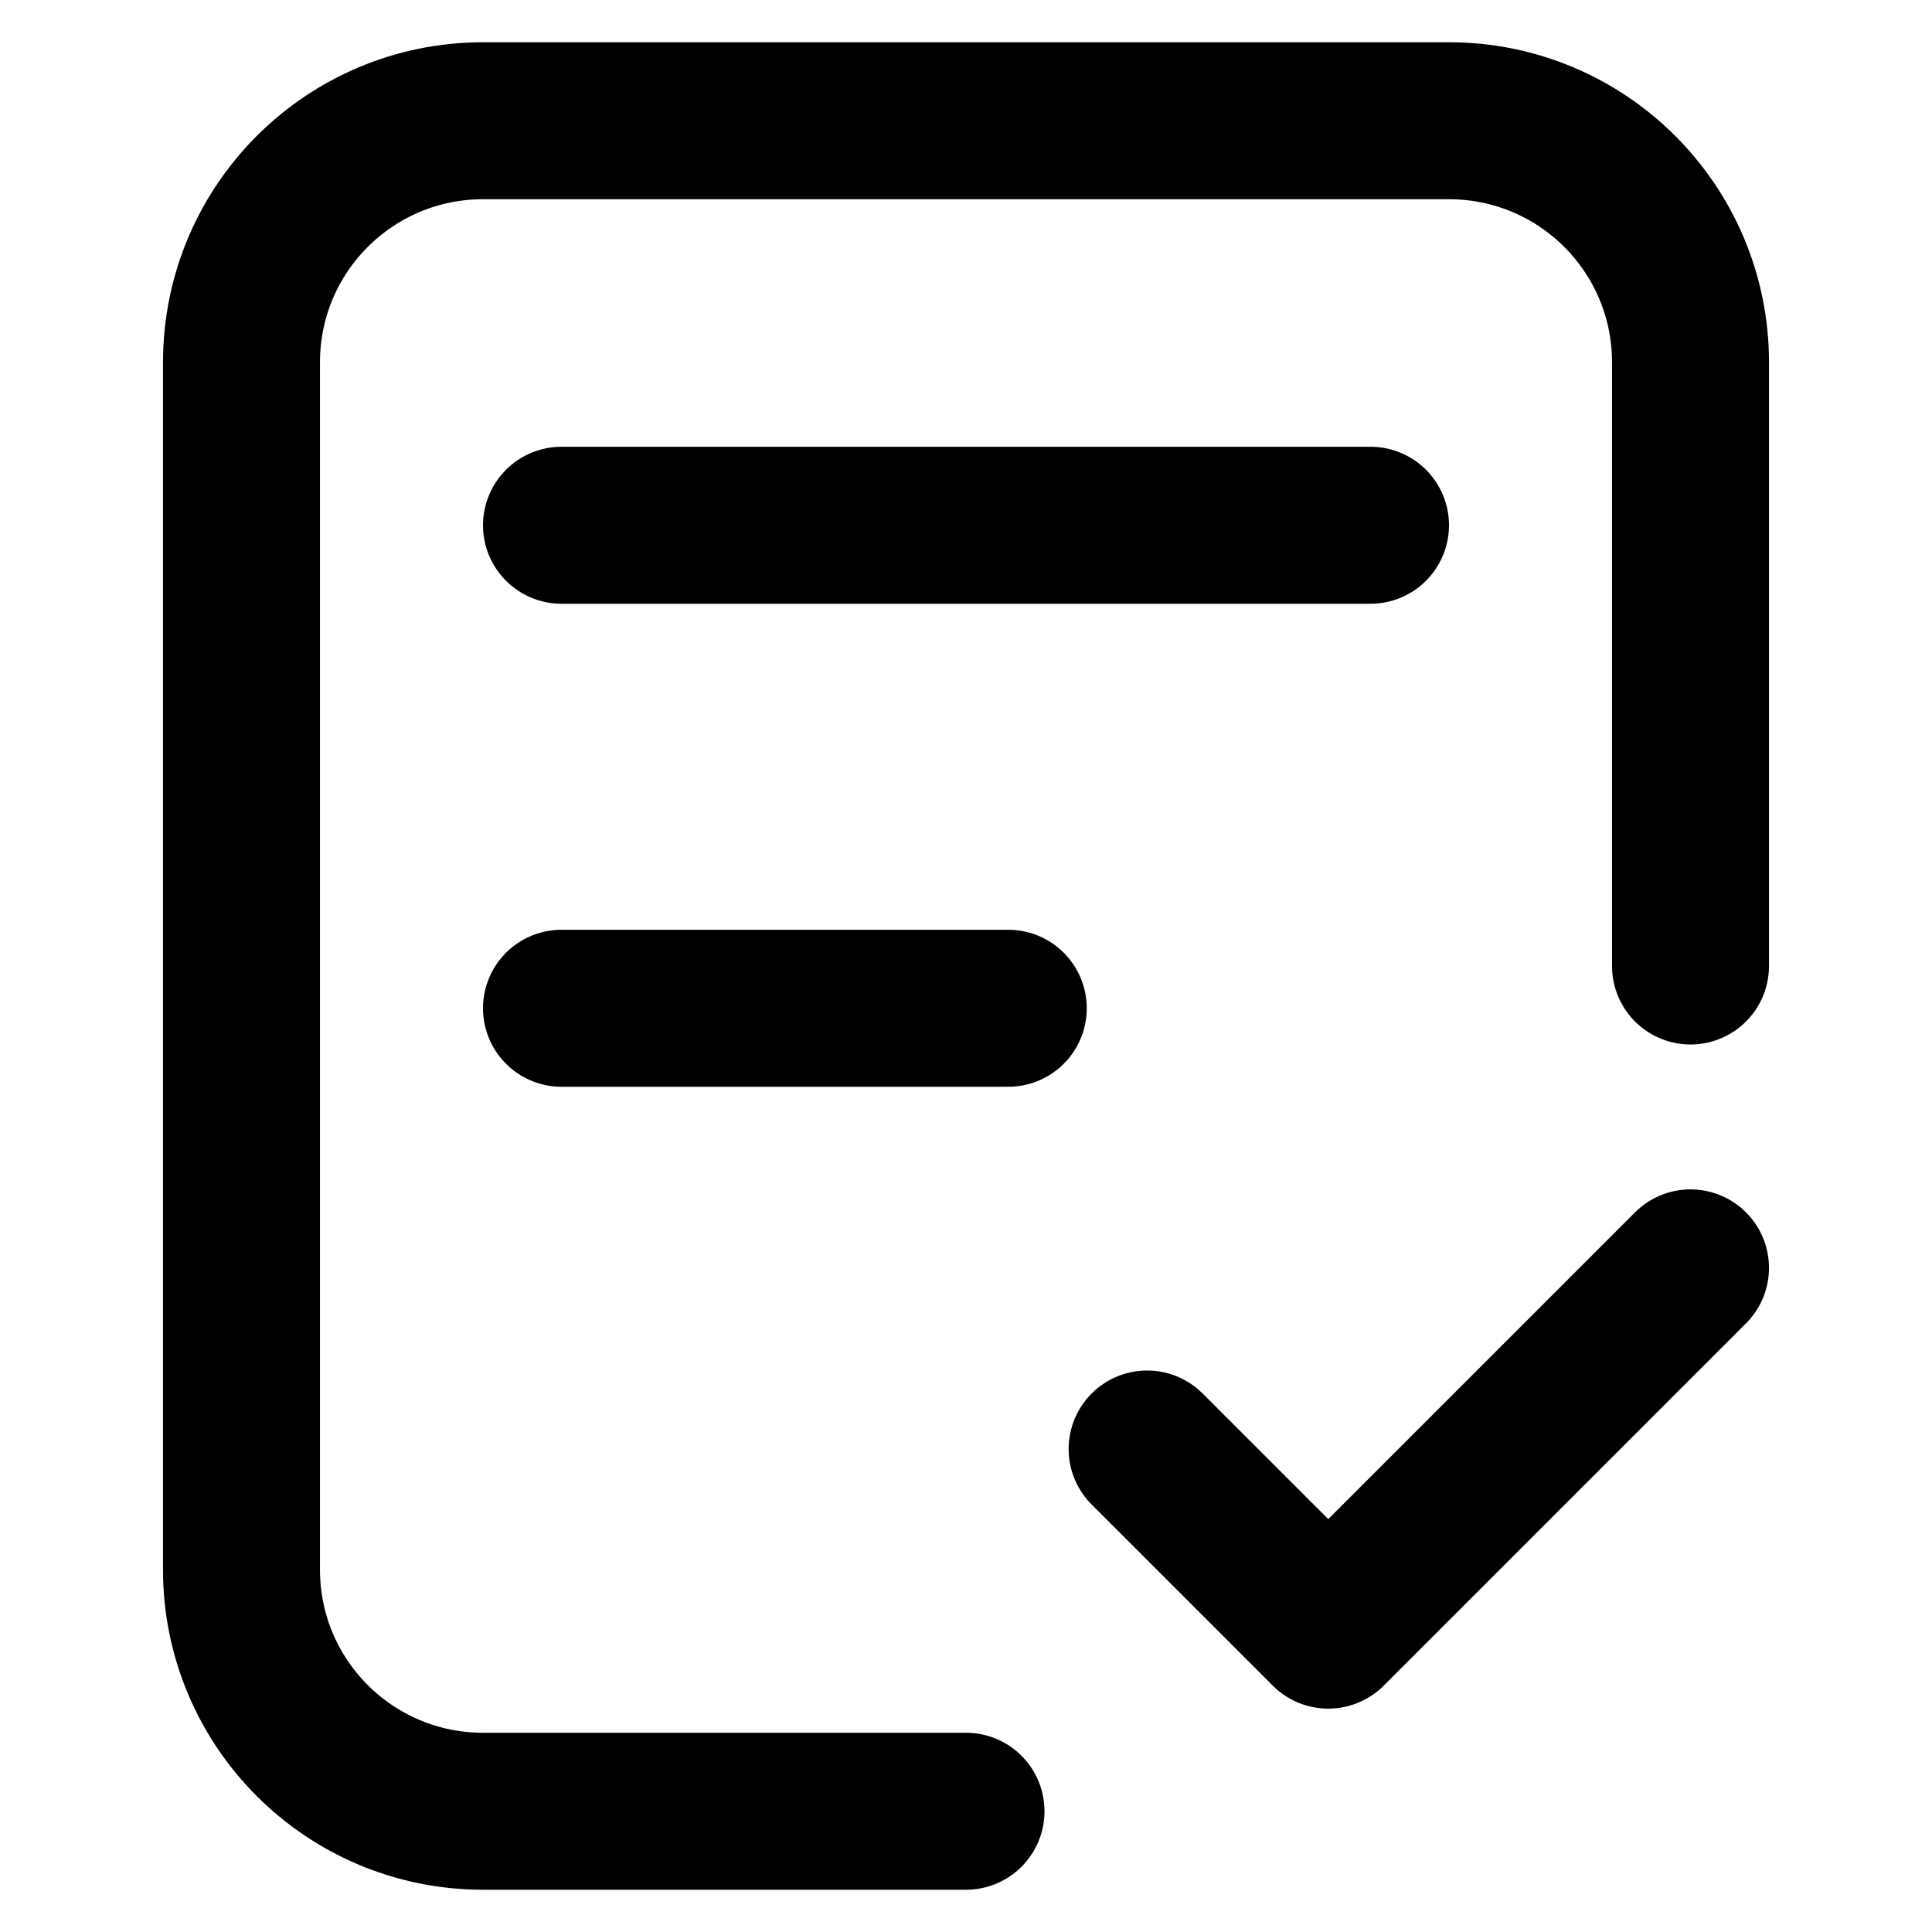
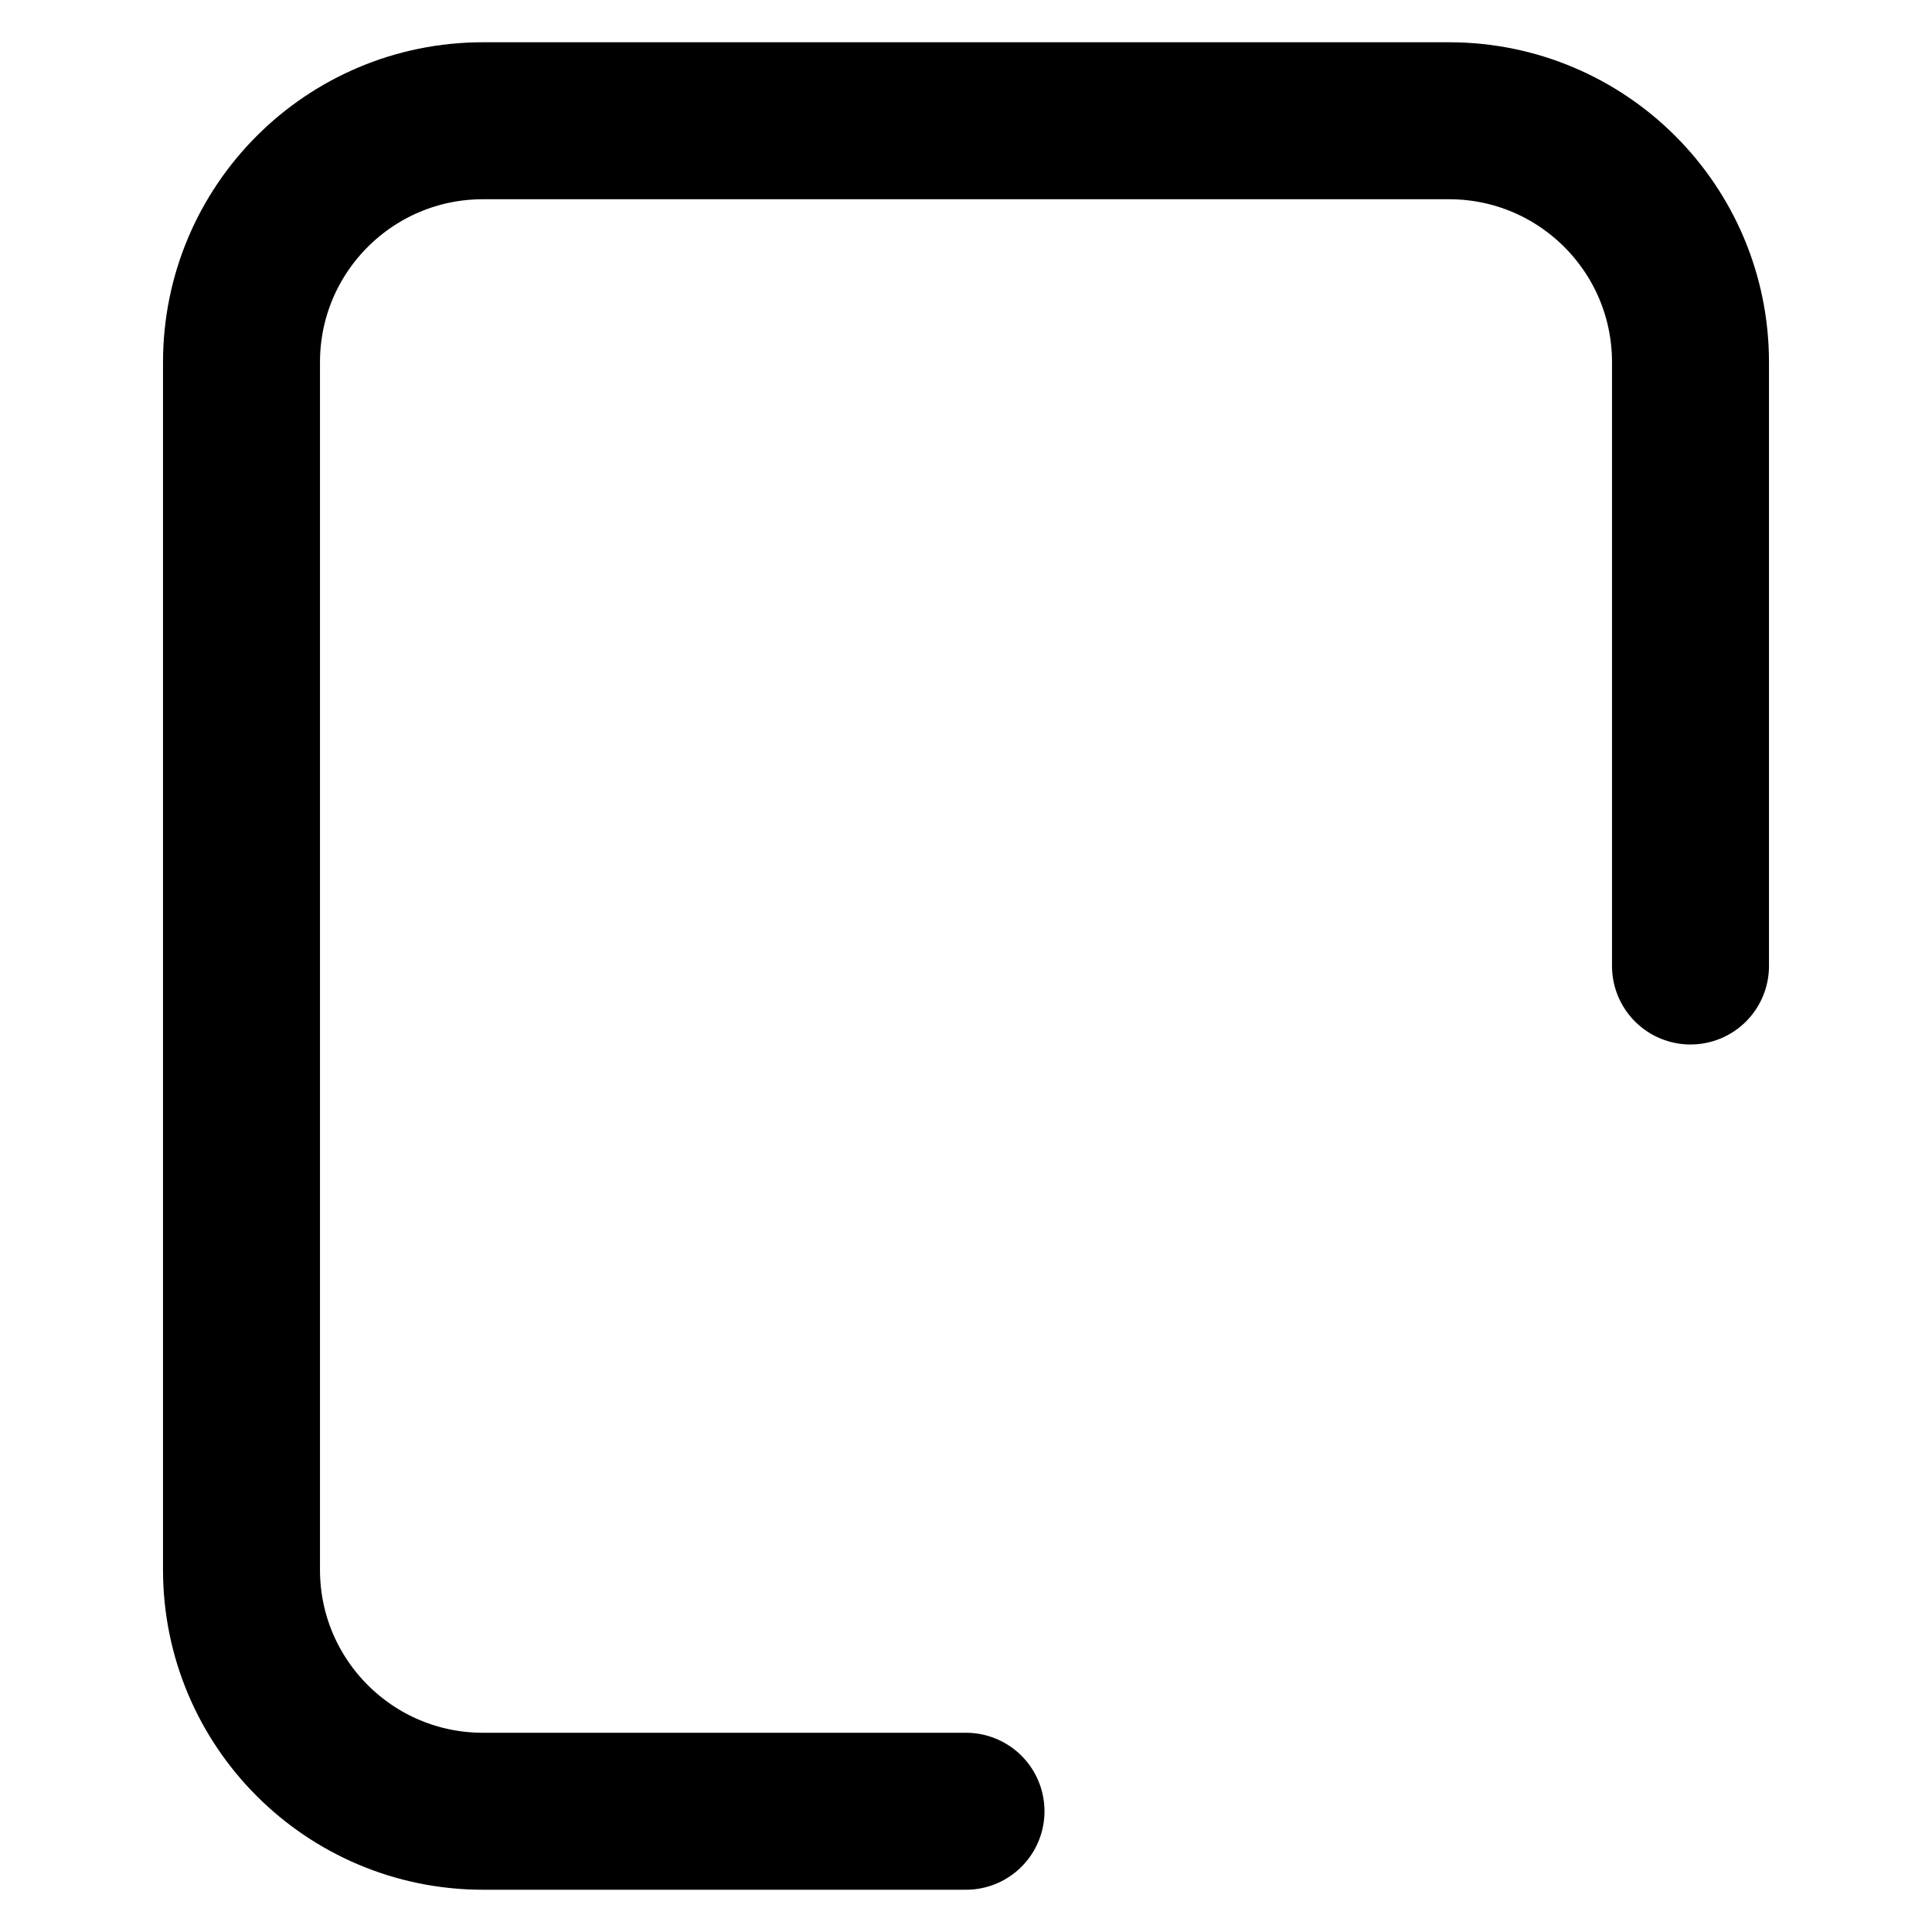
<svg xmlns="http://www.w3.org/2000/svg" width="16" height="16" viewBox="0 0 16 16" fill="none">
  <path d="M8 15H4C2.895 15 2 14.105 2 13V3C2 1.895 2.895 1 4 1H12C13.105 1 14 1.895 14 3V8" stroke="black" stroke-width="1.3" stroke-linecap="round" />
-   <line x1="4.65" y1="4.35" x2="11.35" y2="4.35" stroke="black" stroke-width="1.3" stroke-linecap="round" />
-   <line x1="4.65" y1="8.35" x2="8.35" y2="8.35" stroke="black" stroke-width="1.3" stroke-linecap="round" />
-   <path d="M14 10.5L11 13.5L9.5 12" stroke="black" stroke-width="1.3" stroke-linecap="round" stroke-linejoin="round" />
</svg>